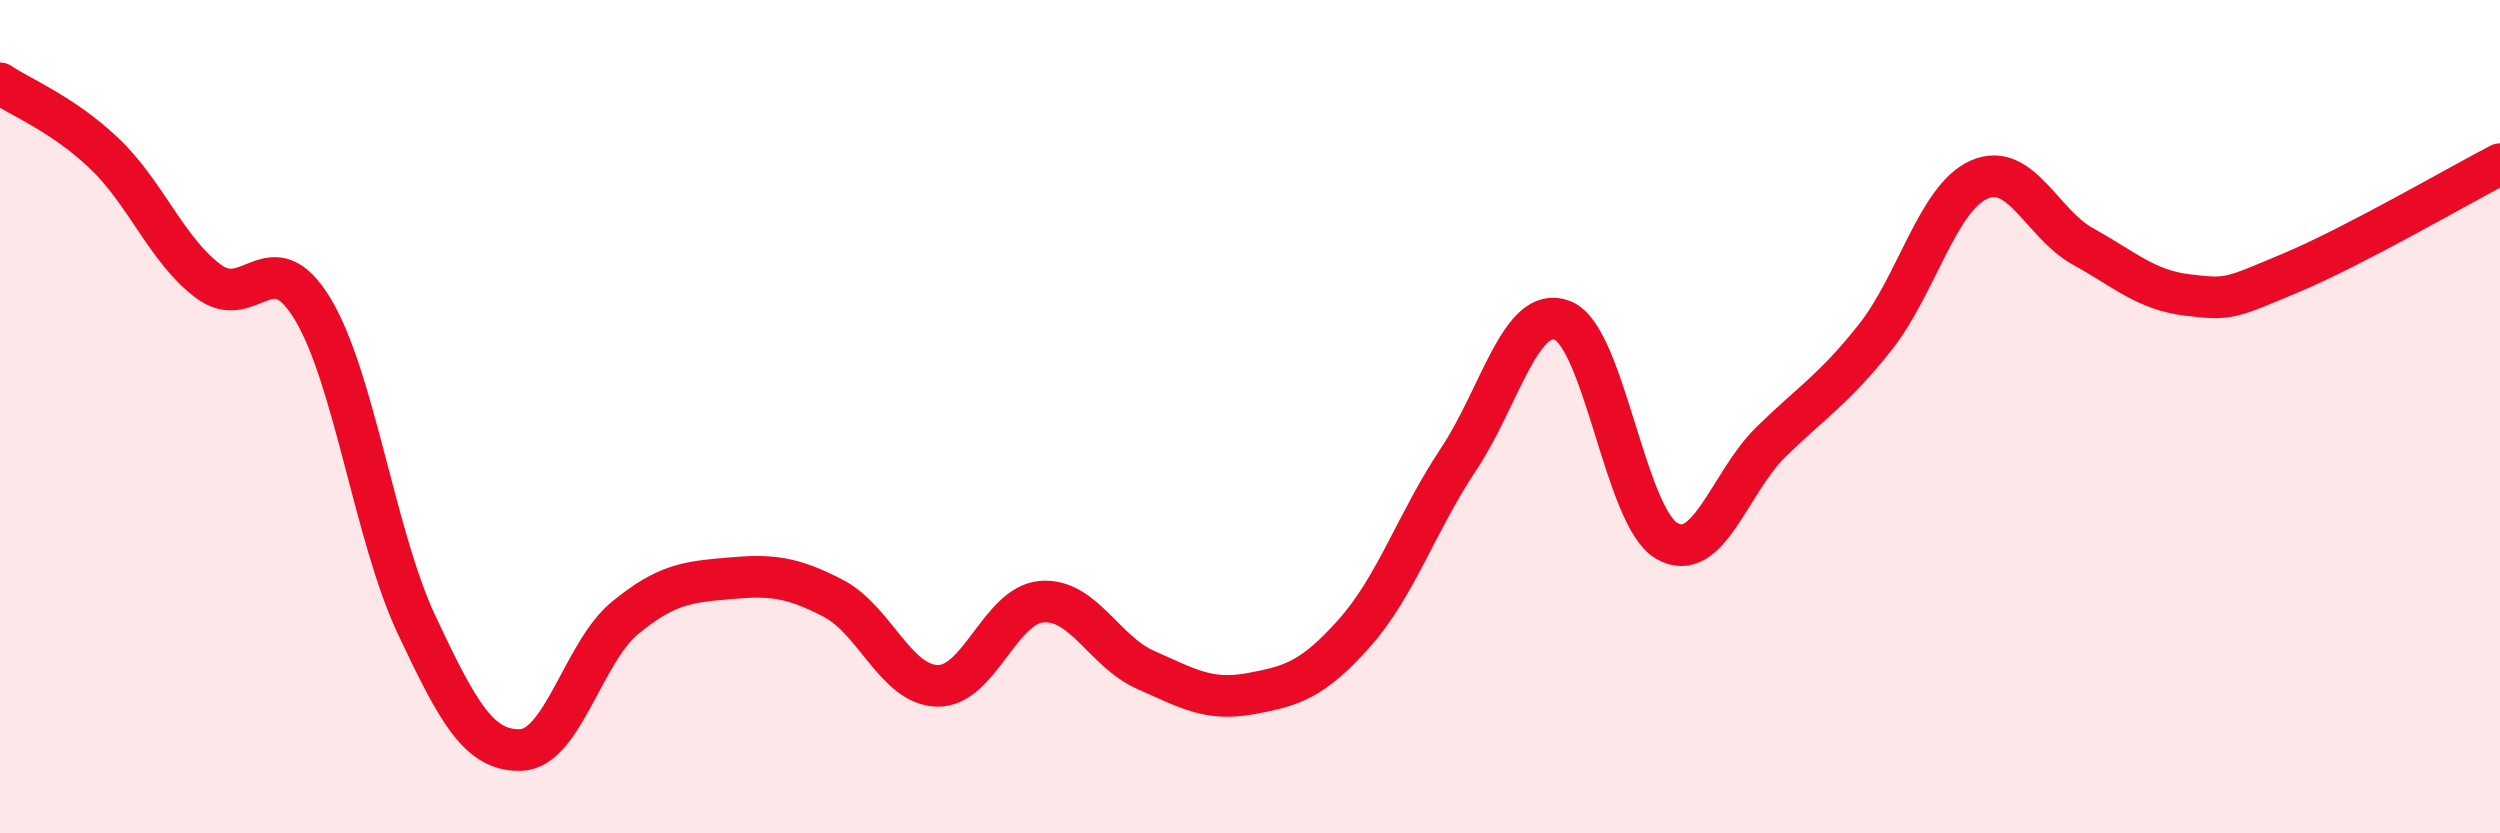
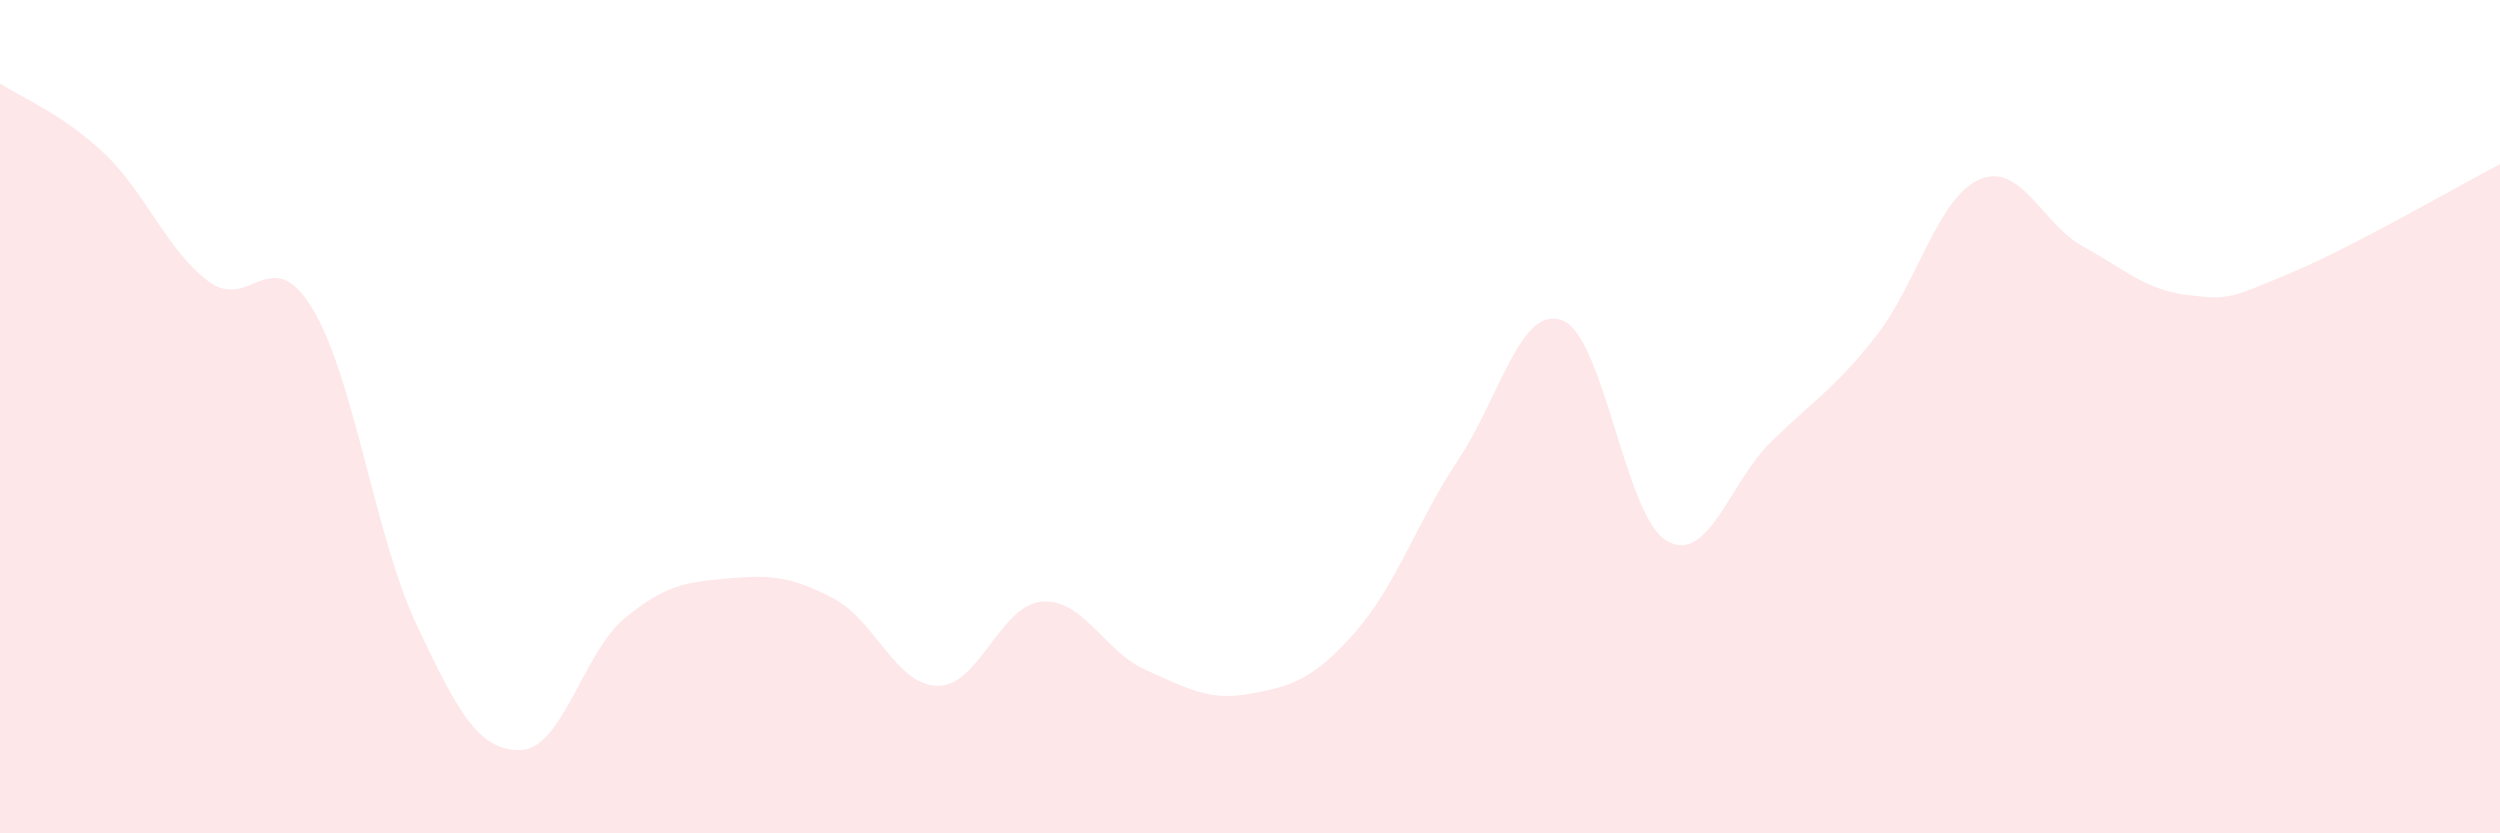
<svg xmlns="http://www.w3.org/2000/svg" width="60" height="20" viewBox="0 0 60 20">
  <path d="M 0,2 C 0.5,2.34 1.5,2.73 2.5,3.68 C 3.5,4.63 4,6 5,6.75 C 6,7.5 6.5,5.76 7.5,7.41 C 8.5,9.06 9,12.88 10,15 C 11,17.12 11.5,18.03 12.5,18 C 13.5,17.97 14,15.65 15,14.83 C 16,14.01 16.5,13.97 17.5,13.88 C 18.5,13.79 19,13.84 20,14.36 C 21,14.88 21.5,16.44 22.5,16.46 C 23.5,16.48 24,14.52 25,14.44 C 26,14.36 26.5,15.64 27.5,16.08 C 28.5,16.52 29,16.83 30,16.65 C 31,16.47 31.5,16.32 32.5,15.2 C 33.5,14.08 34,12.53 35,11.03 C 36,9.53 36.5,7.3 37.5,7.69 C 38.5,8.08 39,12.4 40,12.98 C 41,13.56 41.5,11.59 42.5,10.61 C 43.5,9.63 44,9.36 45,8.1 C 46,6.84 46.5,4.75 47.5,4.31 C 48.5,3.87 49,5.37 50,5.92 C 51,6.47 51.5,6.96 52.5,7.08 C 53.5,7.2 53.5,7.17 55,6.54 C 56.5,5.91 59,4.46 60,3.94L60 20L0 20Z" fill="#EB0A25" opacity="0.1" stroke-linecap="round" stroke-linejoin="round" />
-   <path d="M 0,2 C 0.5,2.34 1.5,2.73 2.5,3.68 C 3.5,4.63 4,6 5,6.75 C 6,7.5 6.5,5.76 7.5,7.41 C 8.5,9.06 9,12.88 10,15 C 11,17.12 11.5,18.03 12.5,18 C 13.5,17.97 14,15.65 15,14.83 C 16,14.01 16.5,13.97 17.5,13.88 C 18.5,13.79 19,13.84 20,14.36 C 21,14.88 21.5,16.44 22.5,16.46 C 23.5,16.48 24,14.52 25,14.44 C 26,14.36 26.5,15.64 27.5,16.08 C 28.5,16.52 29,16.83 30,16.65 C 31,16.47 31.5,16.32 32.5,15.2 C 33.5,14.08 34,12.53 35,11.03 C 36,9.53 36.5,7.3 37.5,7.69 C 38.5,8.08 39,12.4 40,12.98 C 41,13.56 41.5,11.59 42.5,10.61 C 43.5,9.63 44,9.36 45,8.1 C 46,6.84 46.5,4.75 47.5,4.31 C 48.5,3.87 49,5.37 50,5.92 C 51,6.47 51.5,6.96 52.5,7.08 C 53.5,7.2 53.5,7.17 55,6.54 C 56.5,5.91 59,4.46 60,3.94" stroke="#EB0A25" stroke-width="1" fill="none" stroke-linecap="round" stroke-linejoin="round" />
</svg>